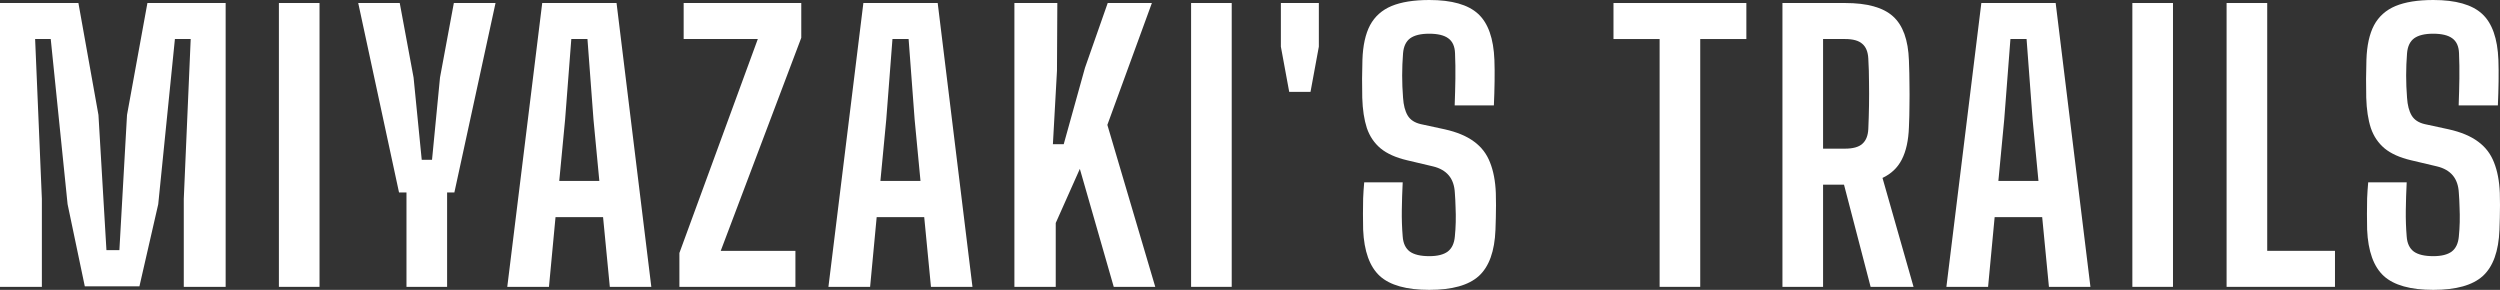
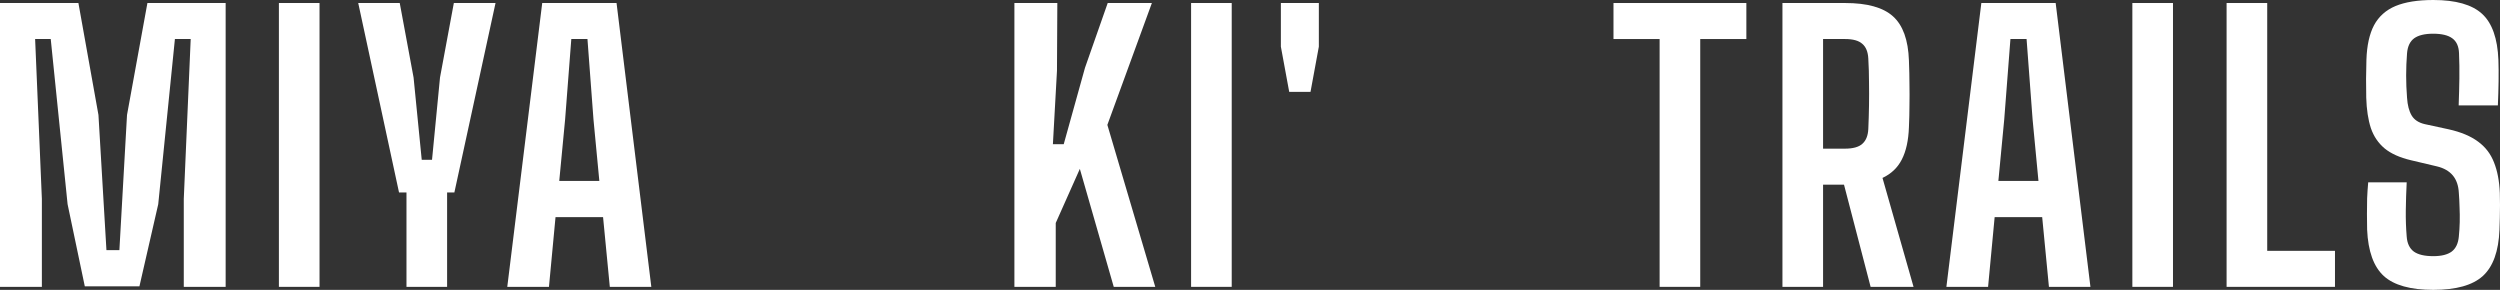
<svg xmlns="http://www.w3.org/2000/svg" viewBox="0 0 225.485 26.144" fill="none">
  <rect x="0" y="0" width="225.485" height="26.144" fill="#333333" stroke="none" />
  <path d="M219.469 26.144C217.41 26.144 215.922 25.728 215.005 24.896C214.087 24.053 213.586 22.661 213.501 20.72C213.49 20.24 213.485 19.765 213.485 19.296C213.485 18.827 213.49 18.357 213.501 17.888C213.522 17.408 213.554 16.928 213.597 16.448H217.069C217.026 17.301 216.999 18.139 216.989 18.96C216.978 19.771 217.005 20.56 217.069 21.328C217.111 21.947 217.325 22.4 217.709 22.688C218.093 22.965 218.679 23.104 219.469 23.104C220.205 23.104 220.759 22.965 221.133 22.688C221.506 22.4 221.719 21.947 221.773 21.328C221.815 20.912 221.842 20.48 221.853 20.032C221.863 19.584 221.858 19.136 221.837 18.688C221.826 18.24 221.805 17.813 221.773 17.408C221.741 16.747 221.559 16.219 221.229 15.824C220.898 15.429 220.423 15.157 219.805 15.008L217.437 14.448C216.445 14.213 215.661 13.861 215.085 13.392C214.509 12.912 214.093 12.299 213.837 11.552C213.591 10.795 213.453 9.883 213.421 8.816C213.41 8.24 213.405 7.669 213.405 7.104C213.415 6.539 213.426 5.968 213.437 5.392C213.479 4.101 213.709 3.061 214.125 2.272C214.551 1.483 215.197 0.907 216.061 0.544C216.935 0.181 218.071 0 219.469 0C221.495 0 222.962 0.416 223.869 1.248C224.775 2.08 225.266 3.467 225.341 5.408C225.362 5.973 225.367 6.619 225.357 7.344C225.346 8.069 225.325 8.789 225.293 9.504H221.757C221.789 8.651 221.81 7.84 221.821 7.072C221.831 6.304 221.821 5.547 221.789 4.8C221.767 4.181 221.565 3.733 221.181 3.456C220.807 3.179 220.231 3.04 219.453 3.04C218.695 3.04 218.125 3.179 217.741 3.456C217.367 3.733 217.154 4.181 217.101 4.8C217.047 5.483 217.021 6.155 217.021 6.816C217.021 7.467 217.047 8.133 217.101 8.816C217.143 9.488 217.282 10.021 217.517 10.416C217.751 10.811 218.151 11.072 218.717 11.2L220.861 11.664C221.959 11.909 222.84 12.277 223.501 12.768C224.162 13.248 224.642 13.872 224.941 14.64C225.25 15.408 225.426 16.331 225.469 17.408C225.479 17.749 225.485 18.112 225.485 18.496C225.485 18.88 225.479 19.264 225.469 19.648C225.458 20.021 225.447 20.379 225.437 20.72C225.362 22.661 224.861 24.053 223.933 24.896C223.016 25.728 221.527 26.144 219.469 26.144Z" fill="white" />
  <path d="M200.825 25.872V0.272H204.489V22.624H210.601V25.872H200.825Z" fill="white" />
  <path d="M192.326 25.872V0.272H195.99V25.872H192.326Z" fill="white" />
  <path d="M175.553 25.872L178.705 0.272H185.409L188.545 25.872H184.801L184.193 19.584H179.905L179.313 25.872H175.553ZM180.241 16.32H183.857L183.329 10.784L182.785 3.52H181.329L180.769 10.784L180.241 16.32Z" fill="white" />
  <path d="M160.766 25.872V0.272H166.414C168.409 0.272 169.849 0.672 170.734 1.472C171.63 2.272 172.11 3.6 172.174 5.456C172.206 6.267 172.222 6.992 172.222 7.632C172.233 8.261 172.233 8.88 172.222 9.488C172.222 10.096 172.206 10.757 172.174 11.472C172.132 12.667 171.918 13.637 171.534 14.384C171.161 15.12 170.58 15.675 169.79 16.048L172.59 25.872H168.718L166.318 16.656H164.43V25.872H160.766ZM164.43 13.408H166.398C167.124 13.408 167.646 13.264 167.966 12.976C168.297 12.688 168.478 12.245 168.51 11.648C168.542 10.901 168.564 10.187 168.574 9.504C168.585 8.811 168.585 8.123 168.574 7.44C168.574 6.747 168.553 6.027 168.51 5.28C168.478 4.672 168.297 4.229 167.966 3.952C167.646 3.664 167.129 3.52 166.414 3.52H164.43V13.408Z" fill="white" />
  <path d="M149.687 25.872V3.52H145.527V0.272H157.511V3.52H153.351V25.872H149.687Z" fill="white" />
-   <path d="M128.915 26.144C126.856 26.144 125.368 25.728 124.451 24.896C123.534 24.053 123.032 22.661 122.947 20.72C122.936 20.24 122.931 19.765 122.931 19.296C122.931 18.827 122.936 18.357 122.947 17.888C122.968 17.408 123 16.928 123.043 16.448H126.515C126.472 17.301 126.446 18.139 126.435 18.96C126.424 19.771 126.451 20.56 126.515 21.328C126.558 21.947 126.771 22.4 127.155 22.688C127.539 22.965 128.126 23.104 128.915 23.104C129.651 23.104 130.206 22.965 130.579 22.688C130.952 22.4 131.166 21.947 131.219 21.328C131.262 20.912 131.288 20.48 131.299 20.032C131.31 19.584 131.304 19.136 131.283 18.688C131.272 18.24 131.251 17.813 131.219 17.408C131.187 16.747 131.006 16.219 130.675 15.824C130.344 15.429 129.87 15.157 129.251 15.008L126.883 14.448C125.891 14.213 125.107 13.861 124.531 13.392C123.955 12.912 123.539 12.299 123.283 11.552C123.038 10.795 122.899 9.883 122.867 8.816C122.856 8.24 122.851 7.669 122.851 7.104C122.862 6.539 122.872 5.968 122.883 5.392C122.926 4.101 123.155 3.061 123.571 2.272C123.998 1.483 124.643 0.907 125.507 0.544C126.382 0.181 127.518 0 128.915 0C130.942 0 132.408 0.416 133.315 1.248C134.222 2.08 134.712 3.467 134.787 5.408C134.808 5.973 134.814 6.619 134.803 7.344C134.792 8.069 134.771 8.789 134.739 9.504H131.203C131.235 8.651 131.256 7.84 131.267 7.072C131.278 6.304 131.267 5.547 131.235 4.8C131.214 4.181 131.011 3.733 130.627 3.456C130.254 3.179 129.678 3.04 128.899 3.04C128.142 3.04 127.571 3.179 127.187 3.456C126.814 3.733 126.6 4.181 126.547 4.8C126.494 5.483 126.467 6.155 126.467 6.816C126.467 7.467 126.494 8.133 126.547 8.816C126.59 9.488 126.728 10.021 126.963 10.416C127.198 10.811 127.598 11.072 128.163 11.2L130.307 11.664C131.406 11.909 132.286 12.277 132.947 12.768C133.608 13.248 134.088 13.872 134.387 14.64C134.696 15.408 134.872 16.331 134.915 17.408C134.926 17.749 134.931 18.112 134.931 18.496C134.931 18.88 134.926 19.264 134.915 19.648C134.904 20.021 134.894 20.379 134.883 20.72C134.808 22.661 134.307 24.053 133.379 24.896C132.462 25.728 130.974 26.144 128.915 26.144Z" fill="white" />
  <path d="M116.279 8.288L115.527 4.208V0.272H118.952V4.208L118.2 8.288H116.279Z" fill="white" />
  <path d="M107.429 25.872V0.272H111.093V25.872H107.429Z" fill="white" />
  <path d="M91.493 25.872V0.272H95.365L95.333 6.384L94.965 13.008H95.941L97.86 6.112L99.909 0.272H103.893L99.877 11.264L104.197 25.872H100.453L97.396 15.232L95.221 20.112V25.872H91.493Z" fill="white" />
-   <path d="M74.719 25.872L77.871 0.272H84.575L87.711 25.872H83.967L83.359 19.584H79.071L78.479 25.872H74.719ZM79.407 16.32H83.023L82.495 10.784L81.951 3.52H80.495L79.935 10.784L79.407 16.32Z" fill="white" />
-   <path d="M61.278 25.872V22.816L68.35 3.52H61.662V0.272H72.27V3.408L65.006 22.624H71.742V25.872H61.278Z" fill="white" />
  <path d="M45.753 25.872L48.905 0.272H55.609L58.745 25.872H55.001L54.393 19.584H50.105L49.513 25.872H45.753ZM50.441 16.32H54.057L53.529 10.784L52.985 3.52H51.529L50.969 10.784L50.441 16.32Z" fill="white" />
  <path d="M36.662 25.872V17.36H35.99L32.31 0.272H36.054L37.302 6.992L38.038 14.416H38.966L39.686 6.992L40.934 0.272H44.694L40.982 17.36H40.326V25.872H36.662Z" fill="white" />
  <path d="M25.155 25.872V0.272H28.819V25.872H25.155Z" fill="white" />
  <path d="M0 25.872V0.272H7.072L8.88 10.368L9.6 22.56H10.768L11.456 10.368L13.296 0.272H20.352V25.872H16.576V17.936L17.2 3.52H15.776L14.272 18.416L12.576 25.824H7.648L6.096 18.416L4.576 3.52H3.168L3.776 17.936V25.872H0Z" fill="white" />
</svg>